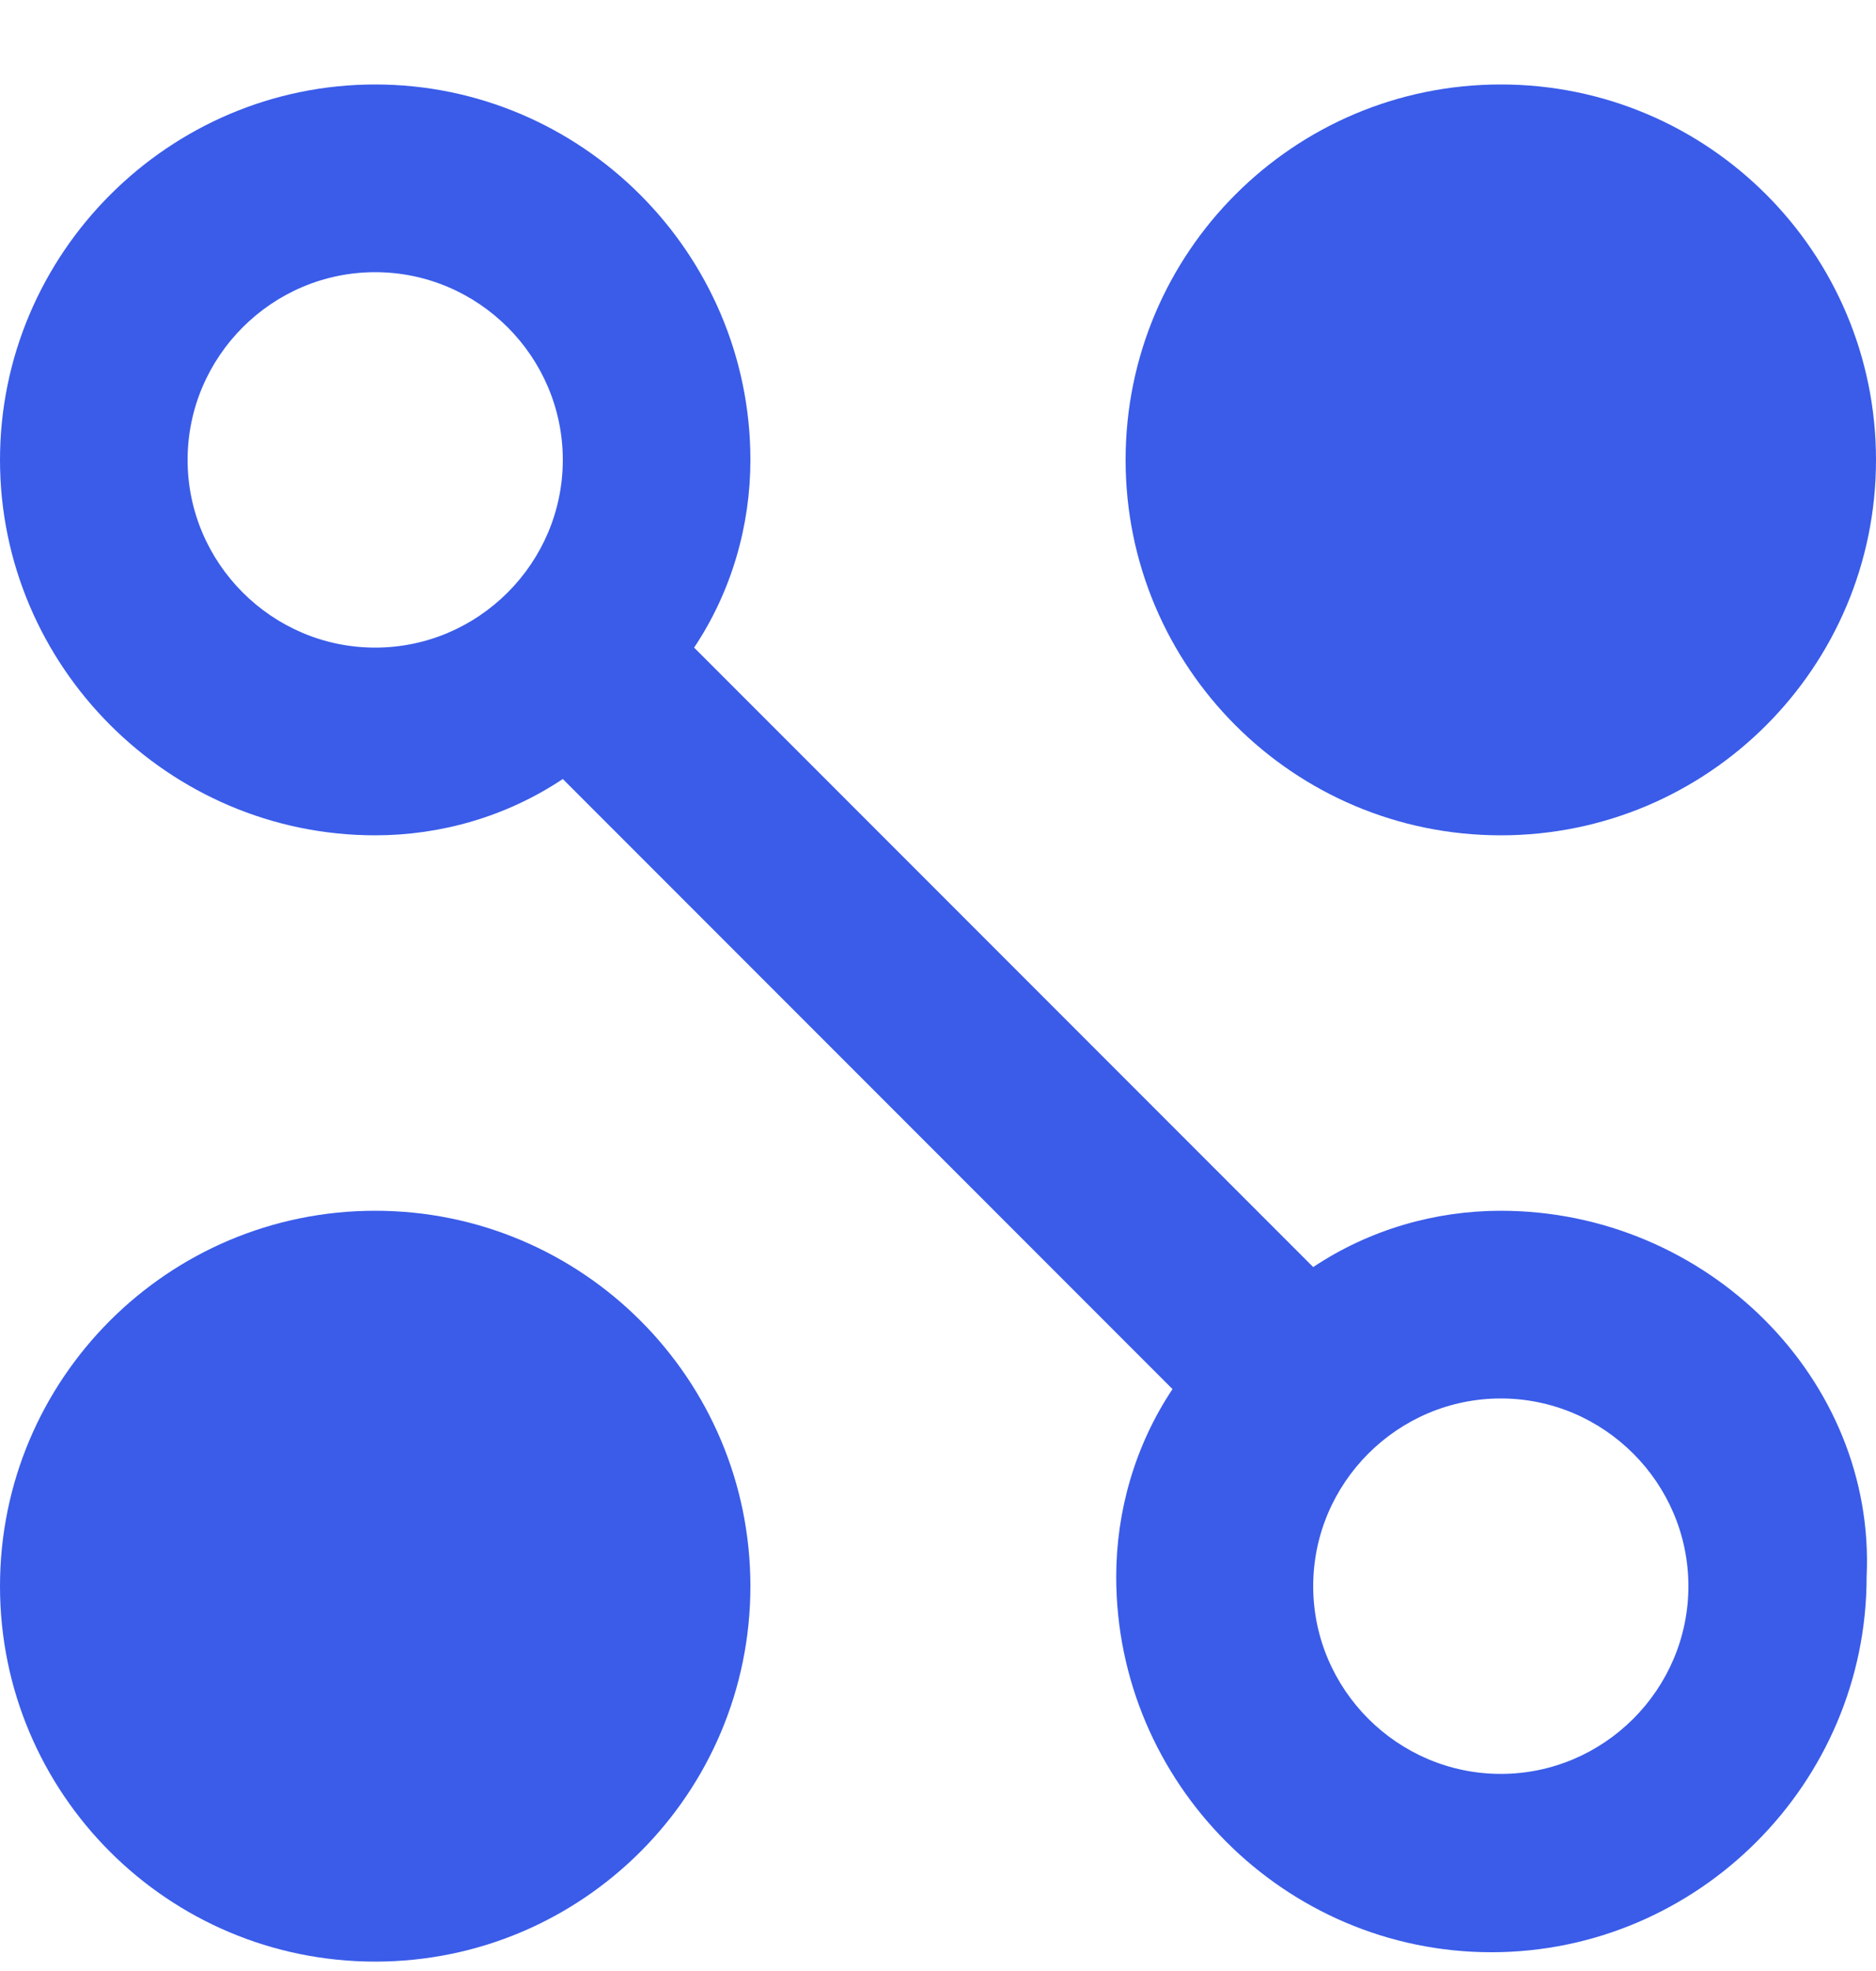
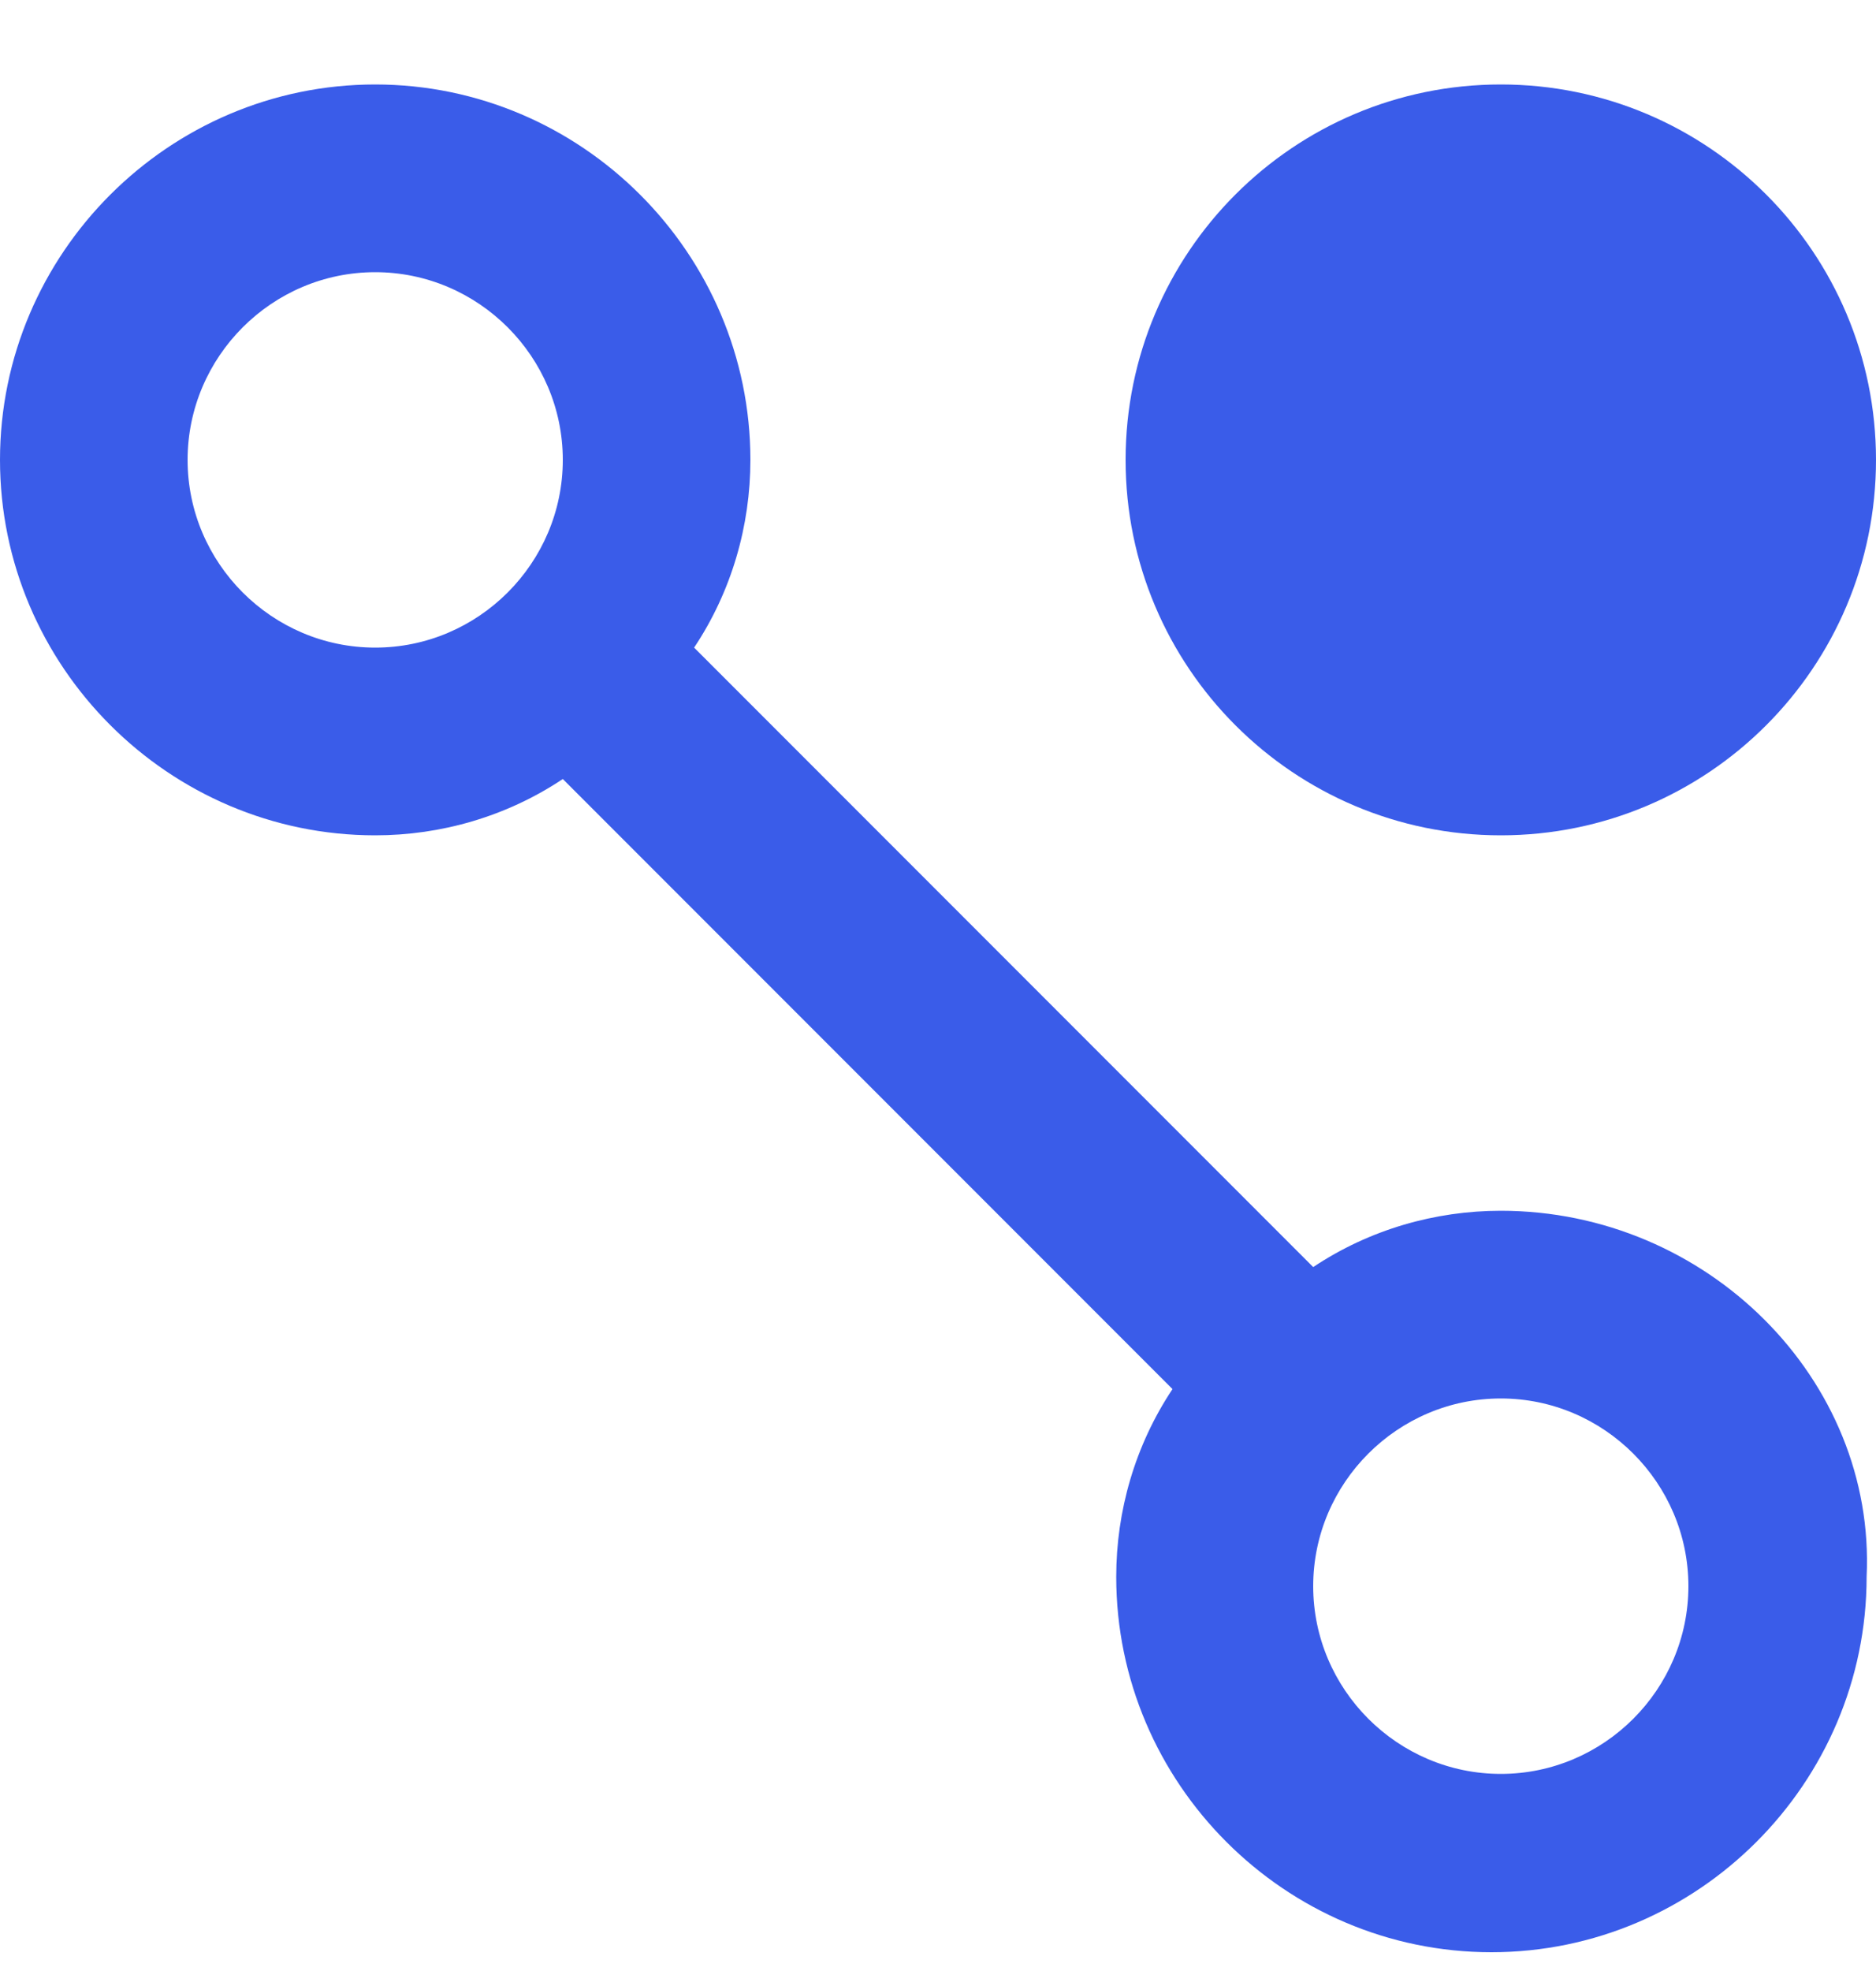
<svg xmlns="http://www.w3.org/2000/svg" width="20" height="21" viewBox="0 0 20 21" fill="none">
  <g id="Group 24">
    <path id="Vector" d="M16 8.9C18.209 8.9 20 7.109 20 4.9C20 2.691 18.209 0.9 16 0.9C13.791 0.9 12 2.691 12 4.9C12 7.109 13.791 8.9 16 8.9Z" fill="#3A5CE9" />
-     <path id="Vector_2" d="M4 20.9C6.209 20.9 8 19.109 8 16.9C8 14.691 6.209 12.9 4 12.9C1.791 12.9 0 14.691 0 16.9C0 19.109 1.791 20.9 4 20.9Z" fill="#3A5CE9" />
    <path id="Vector_3" d="M16 12.9C15.3 12.9 14.6 13.1 14 13.5L7.4 6.9C7.8 6.3 8 5.6 8 4.9C8 2.7 6.2 0.9 4 0.9C1.8 0.9 0 2.7 0 4.9C0 7.1 1.8 8.9 4 8.9C4.7 8.9 5.4 8.7 6 8.3L12.5 14.8C12.1 15.4 11.9 16.1 11.9 16.8C11.9 19 13.7 20.8 15.9 20.8C18.1 20.8 19.9 19 19.9 16.8C20 14.7 18.2 12.9 16 12.9ZM2 4.9C2 3.8 2.9 2.9 4 2.9C5.1 2.9 6 3.8 6 4.9C6 6 5.1 6.9 4 6.9C2.9 6.9 2 6 2 4.9ZM16 18.9C14.9 18.9 14 18 14 16.9C14 15.8 14.9 14.9 16 14.9C17.1 14.9 18 15.8 18 16.9C18 18 17.1 18.9 16 18.9Z" fill="#3A5CE9" />
  </g>
</svg>